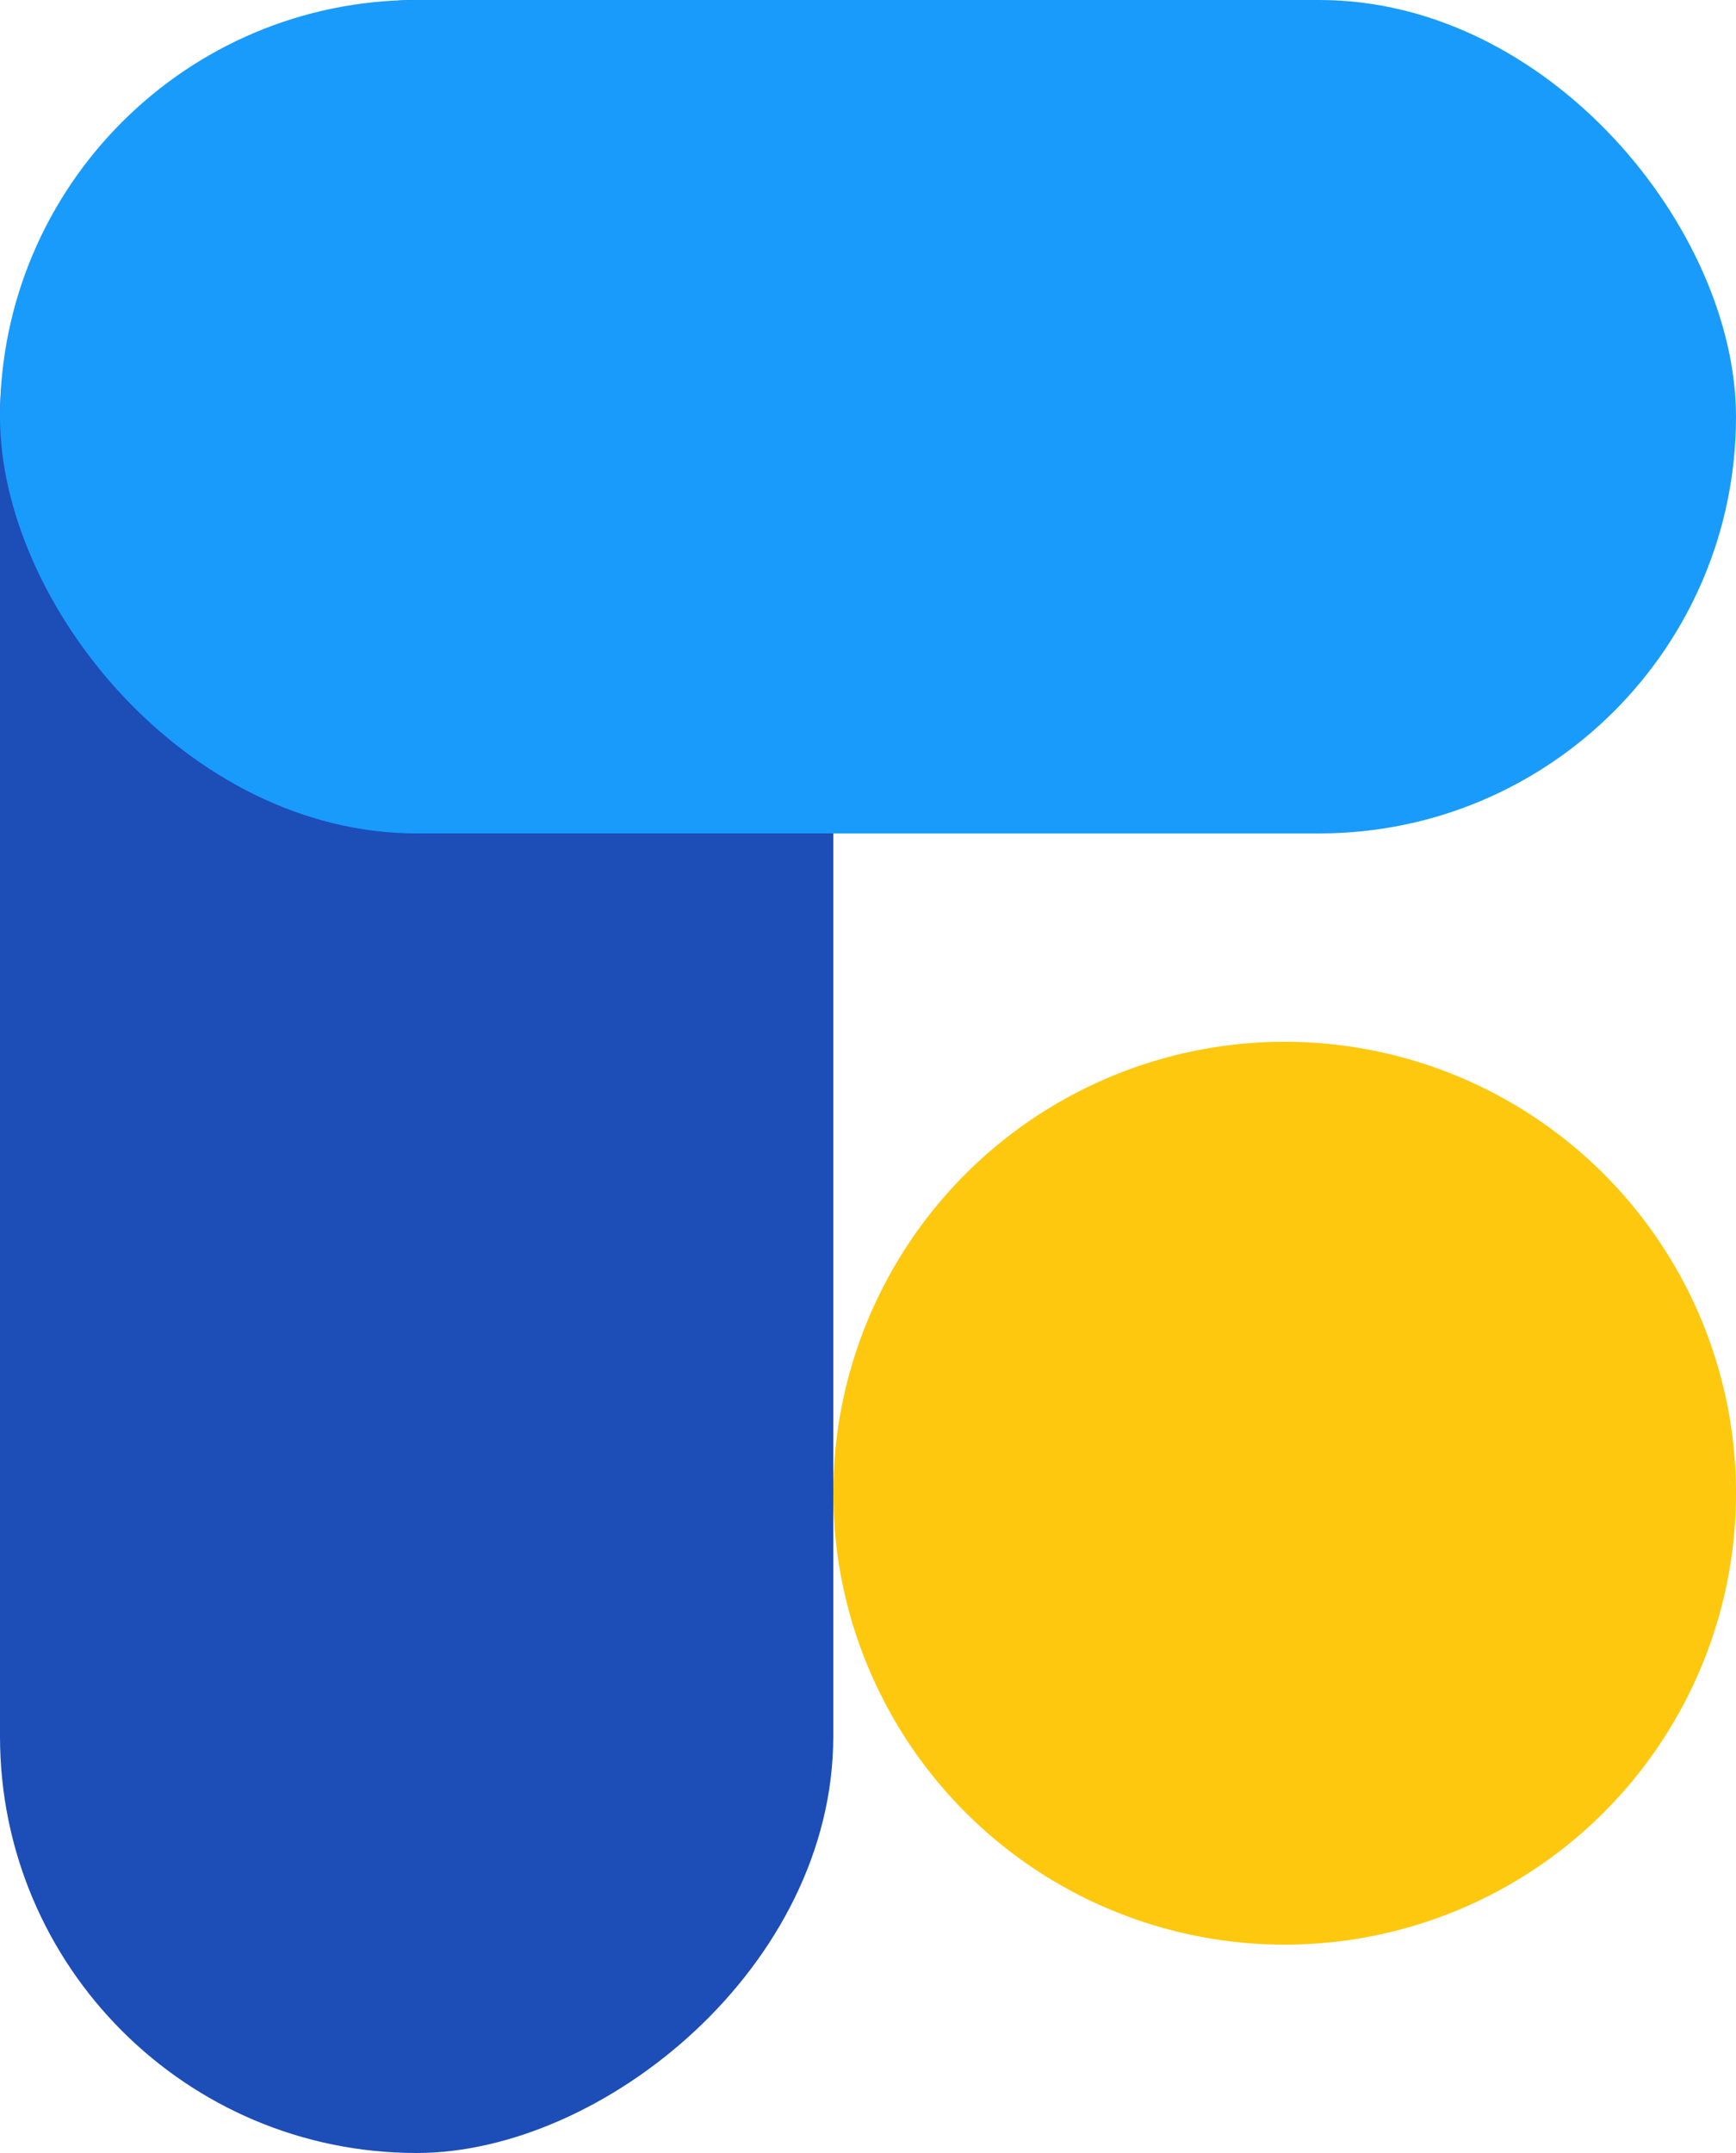
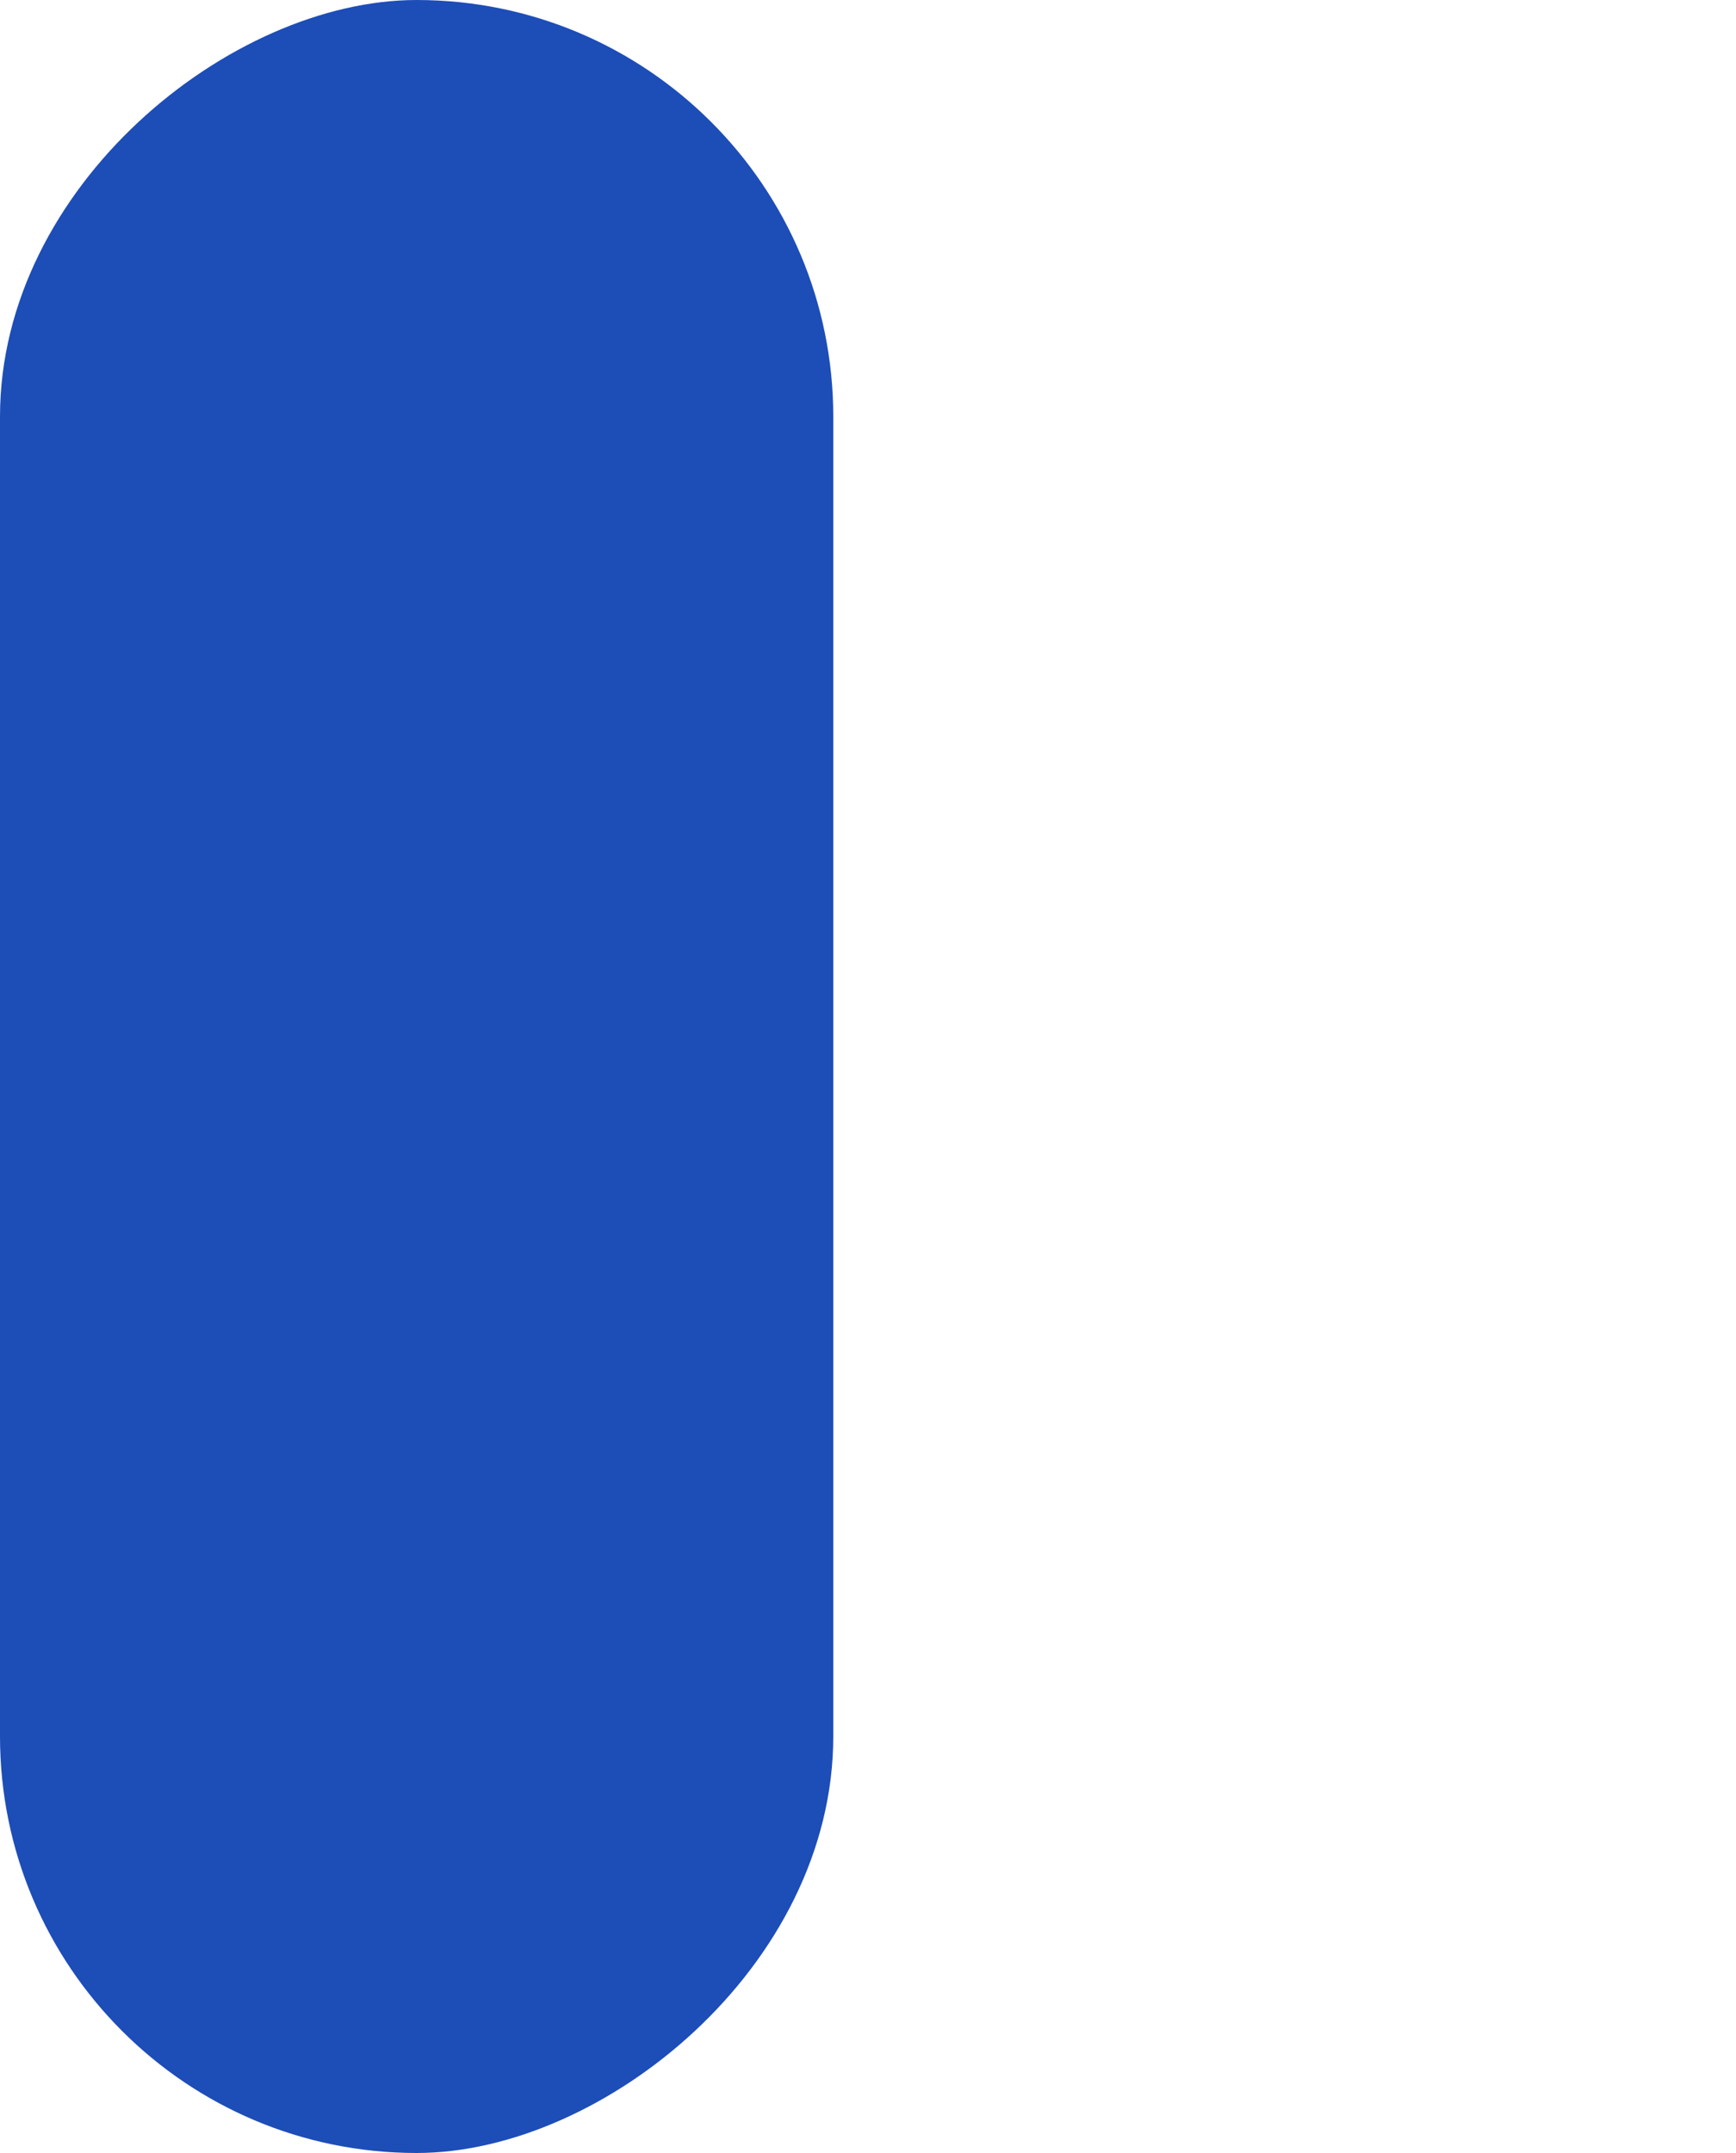
<svg xmlns="http://www.w3.org/2000/svg" width="50" height="62" viewBox="0 0 50 62" fill="none">
  <rect x="24" width="62" height="24" rx="12" transform="rotate(90 24 0)" fill="#1D4DB7" />
-   <circle cx="37" cy="43" r="13" fill="#FEC80E" />
-   <rect width="50" height="24" rx="12" fill="#199BFB" />
</svg>